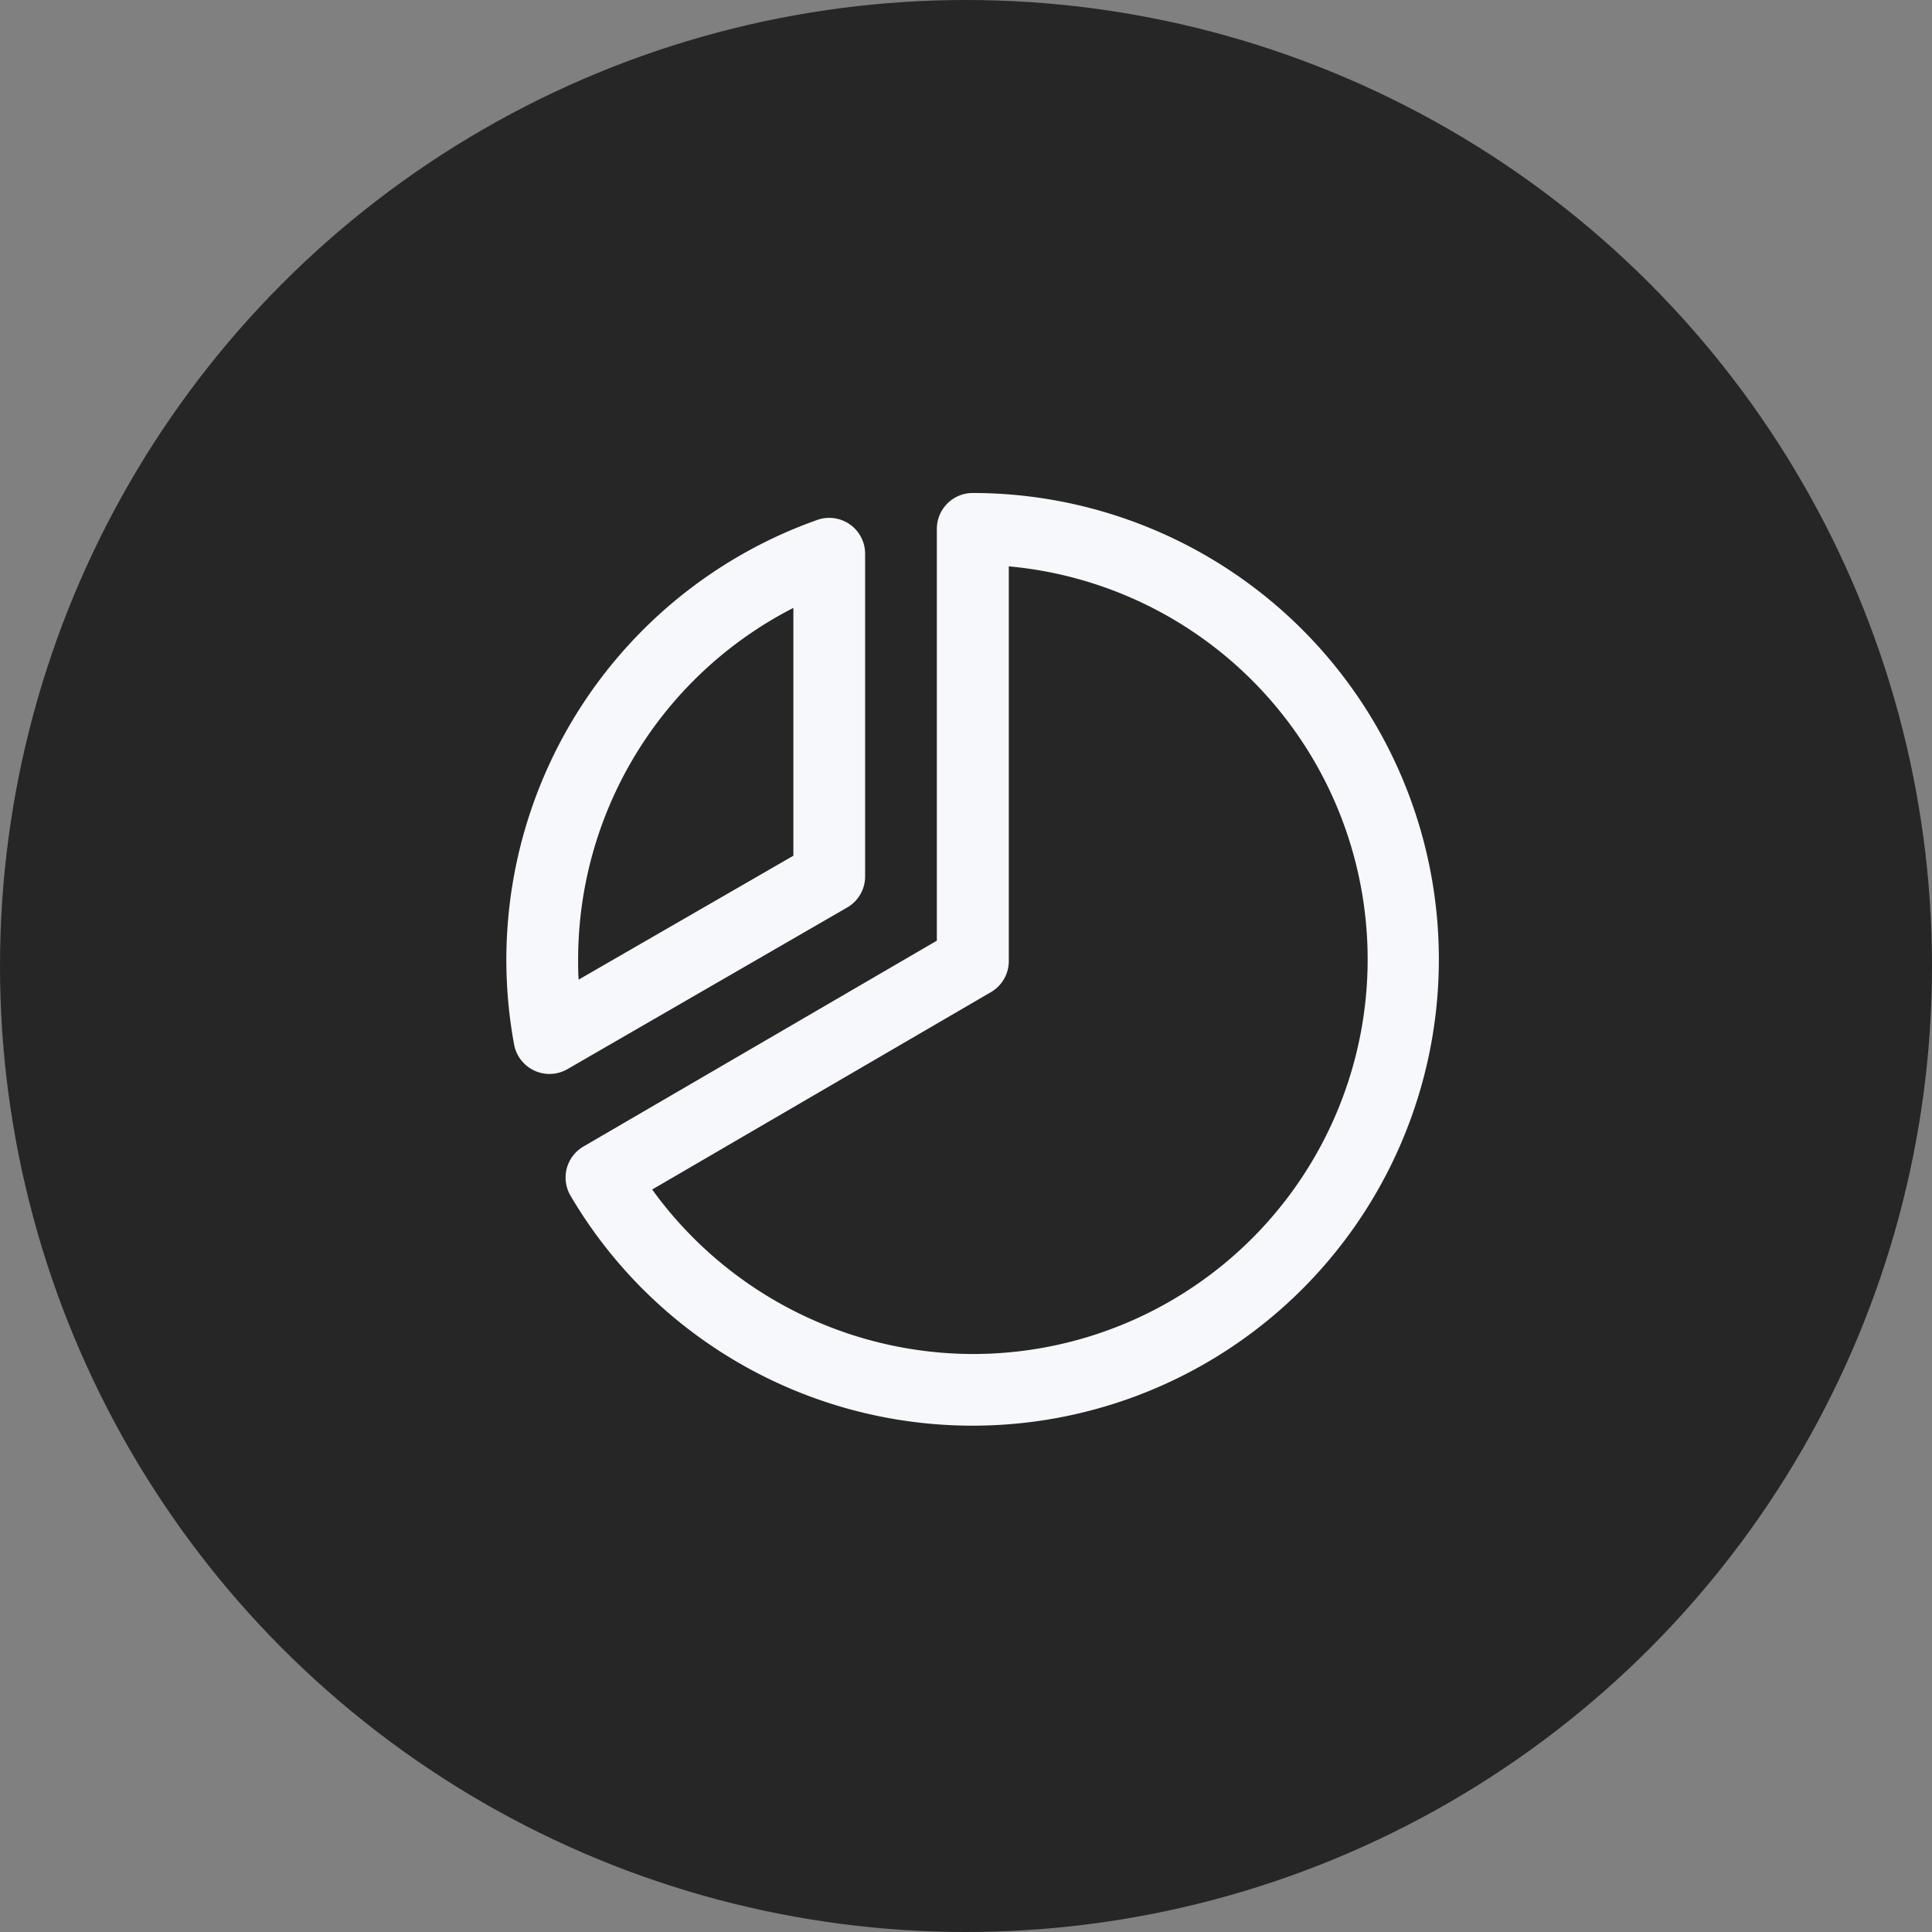
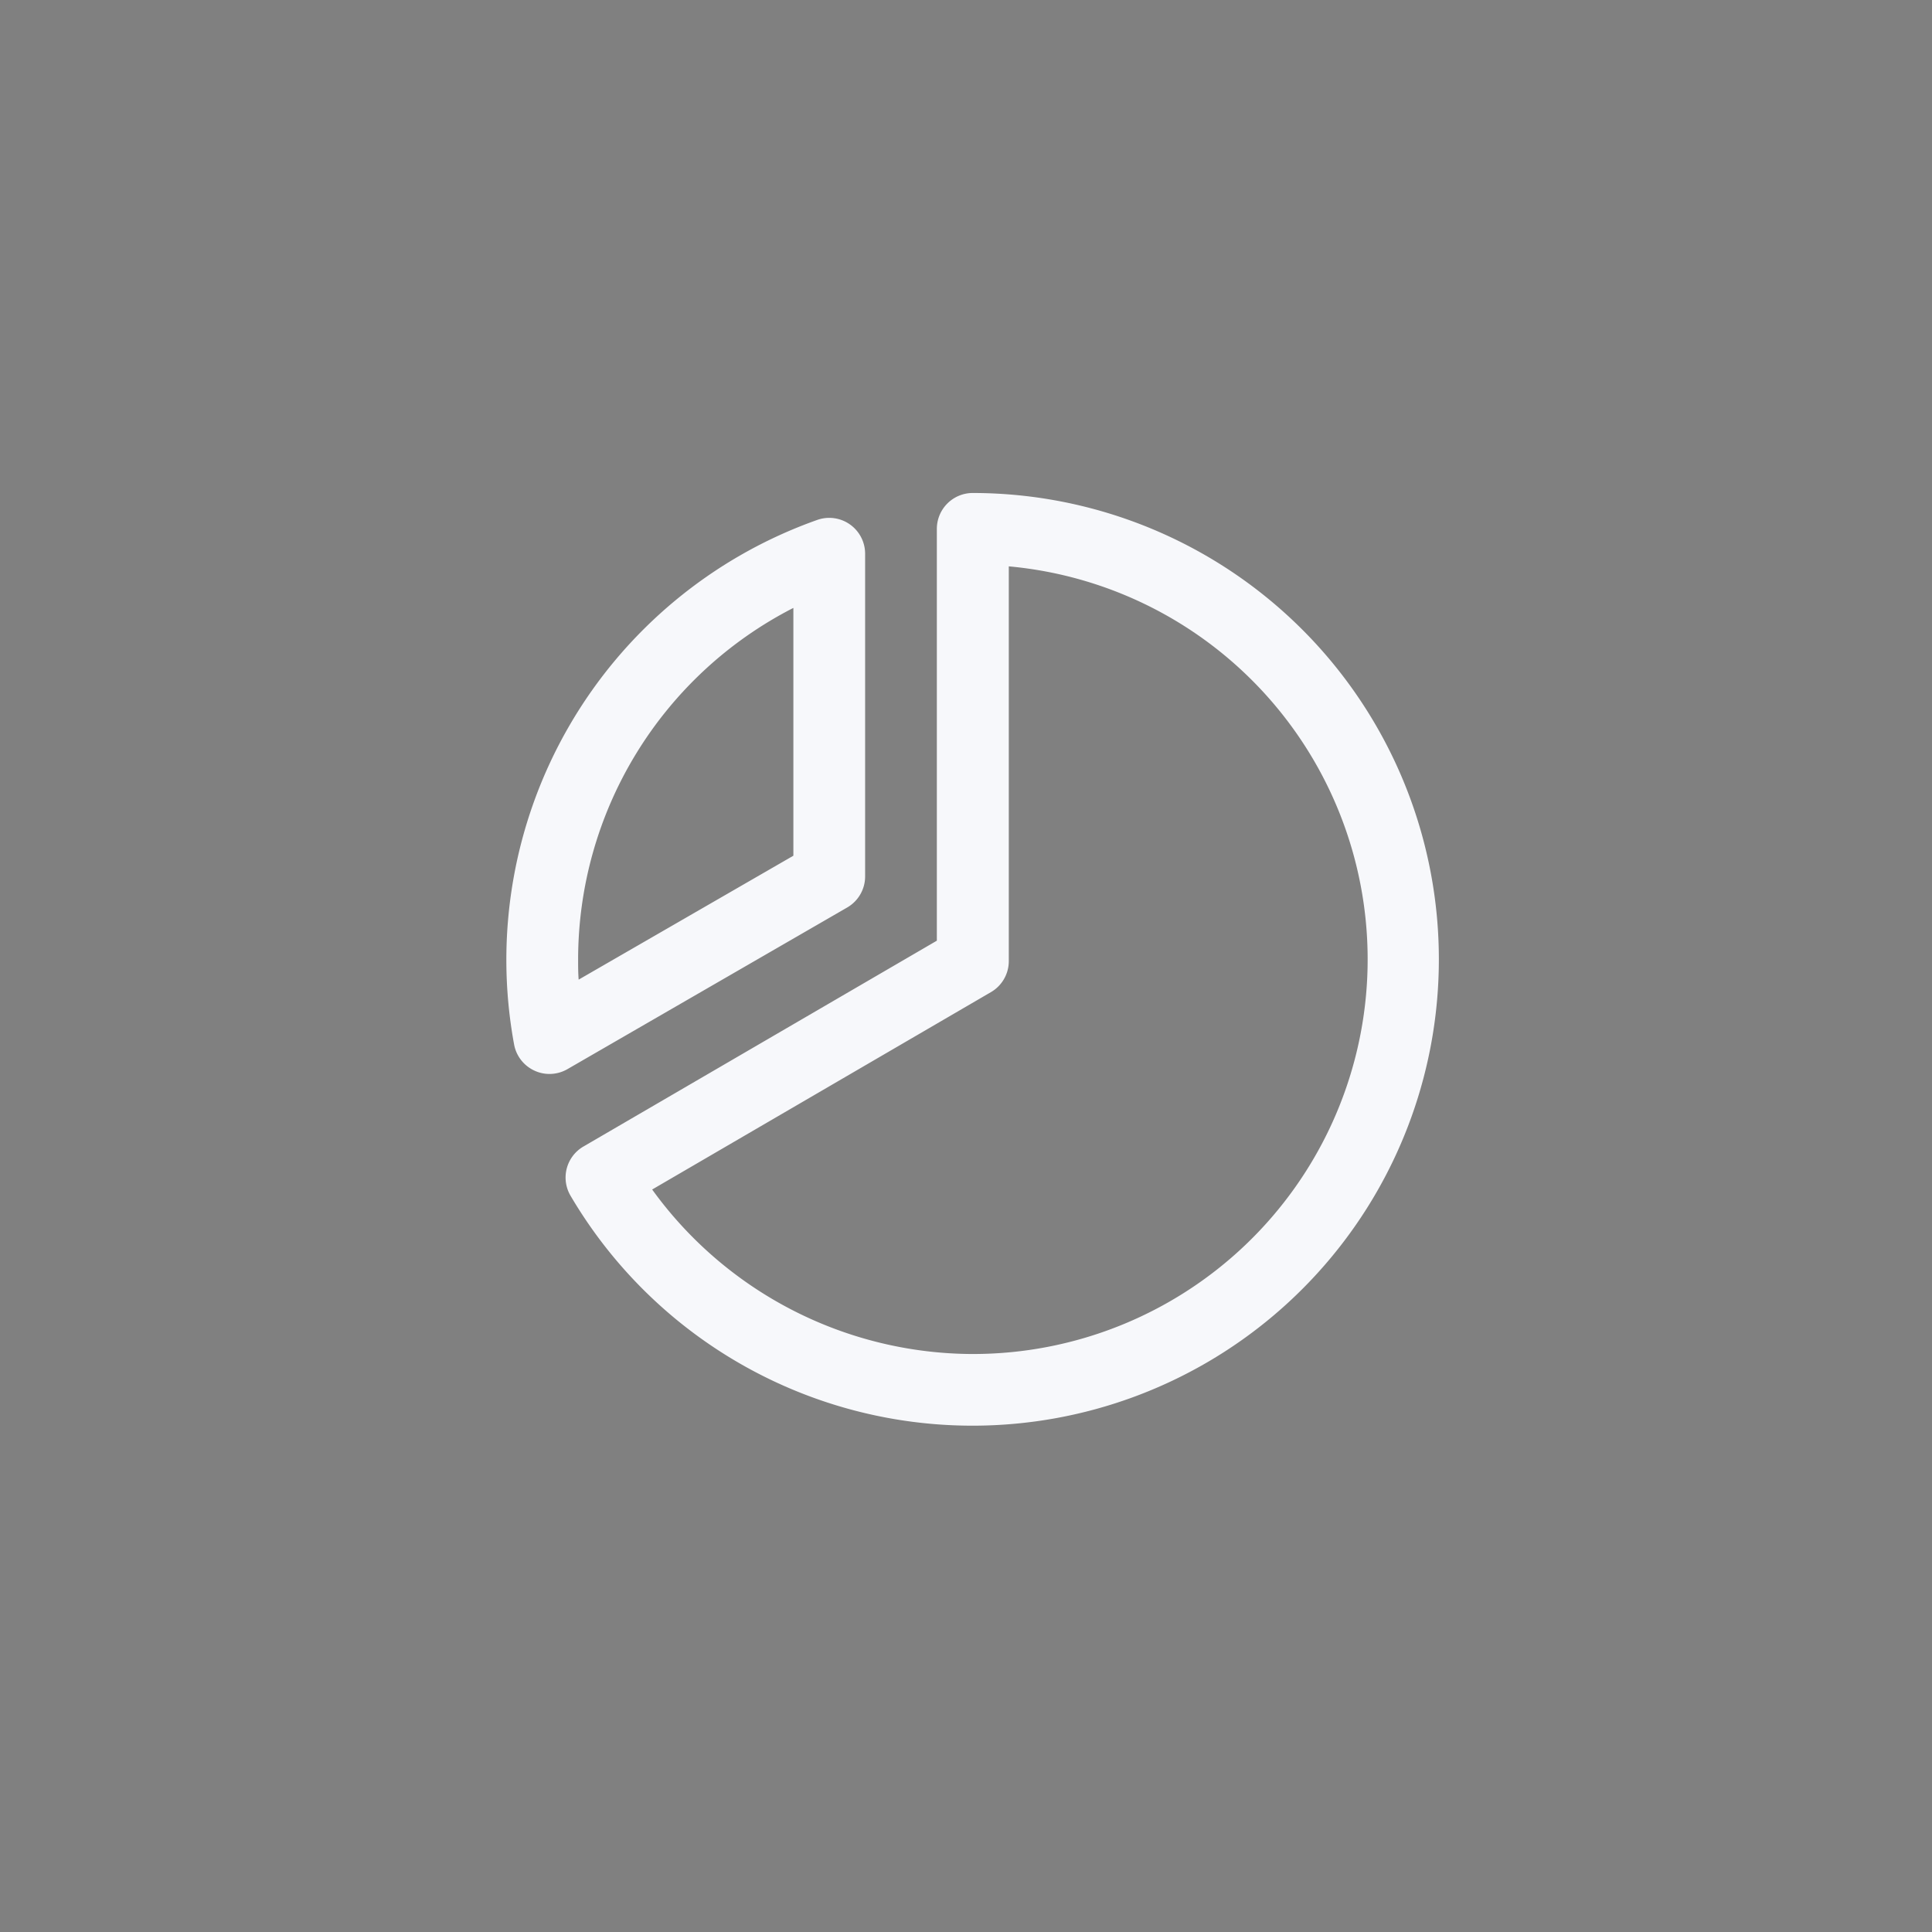
<svg xmlns="http://www.w3.org/2000/svg" width="145" height="145" viewBox="0 0 145 145">
  <rect x="0" y="0" width="145" height="145" fill="#808080" stroke="none" />
  <g id="Group_1997" data-name="Group 1997" transform="translate(-2046 -5774)">
-     <circle id="Ellipse_20" data-name="Ellipse 20" cx="72.5" cy="72.5" r="72.5" transform="translate(2046 5774)" fill="#262626" />
    <path id="chart-pie-slice" d="M49.571,55.109a2.693,2.693,0,0,0,1.346-2.332V28.544a2.693,2.693,0,0,0-3.588-2.524A35.023,35.023,0,0,0,24.574,65.4,2.693,2.693,0,0,0,26.1,67.353a2.646,2.646,0,0,0,1.127.249,2.693,2.693,0,0,0,1.346-.36ZM45.532,32.623v18.6l-16.115,9.3c-.04-.508-.04-1.02-.04-1.518a29.658,29.658,0,0,1,16.155-26.38ZM58.995,24A2.693,2.693,0,0,0,56.3,26.693V57.6L29.777,73.048a2.693,2.693,0,0,0-.966,3.7A35,35,0,1,0,58.995,24Zm0,64.621A29.776,29.776,0,0,1,34.934,76.275L60.351,61.466A2.693,2.693,0,0,0,61.7,59.137V29.506a29.618,29.618,0,0,1-2.7,59.114Z" transform="translate(2060.012 5787)" fill="#f7f8fb" />
  </g>
</svg>